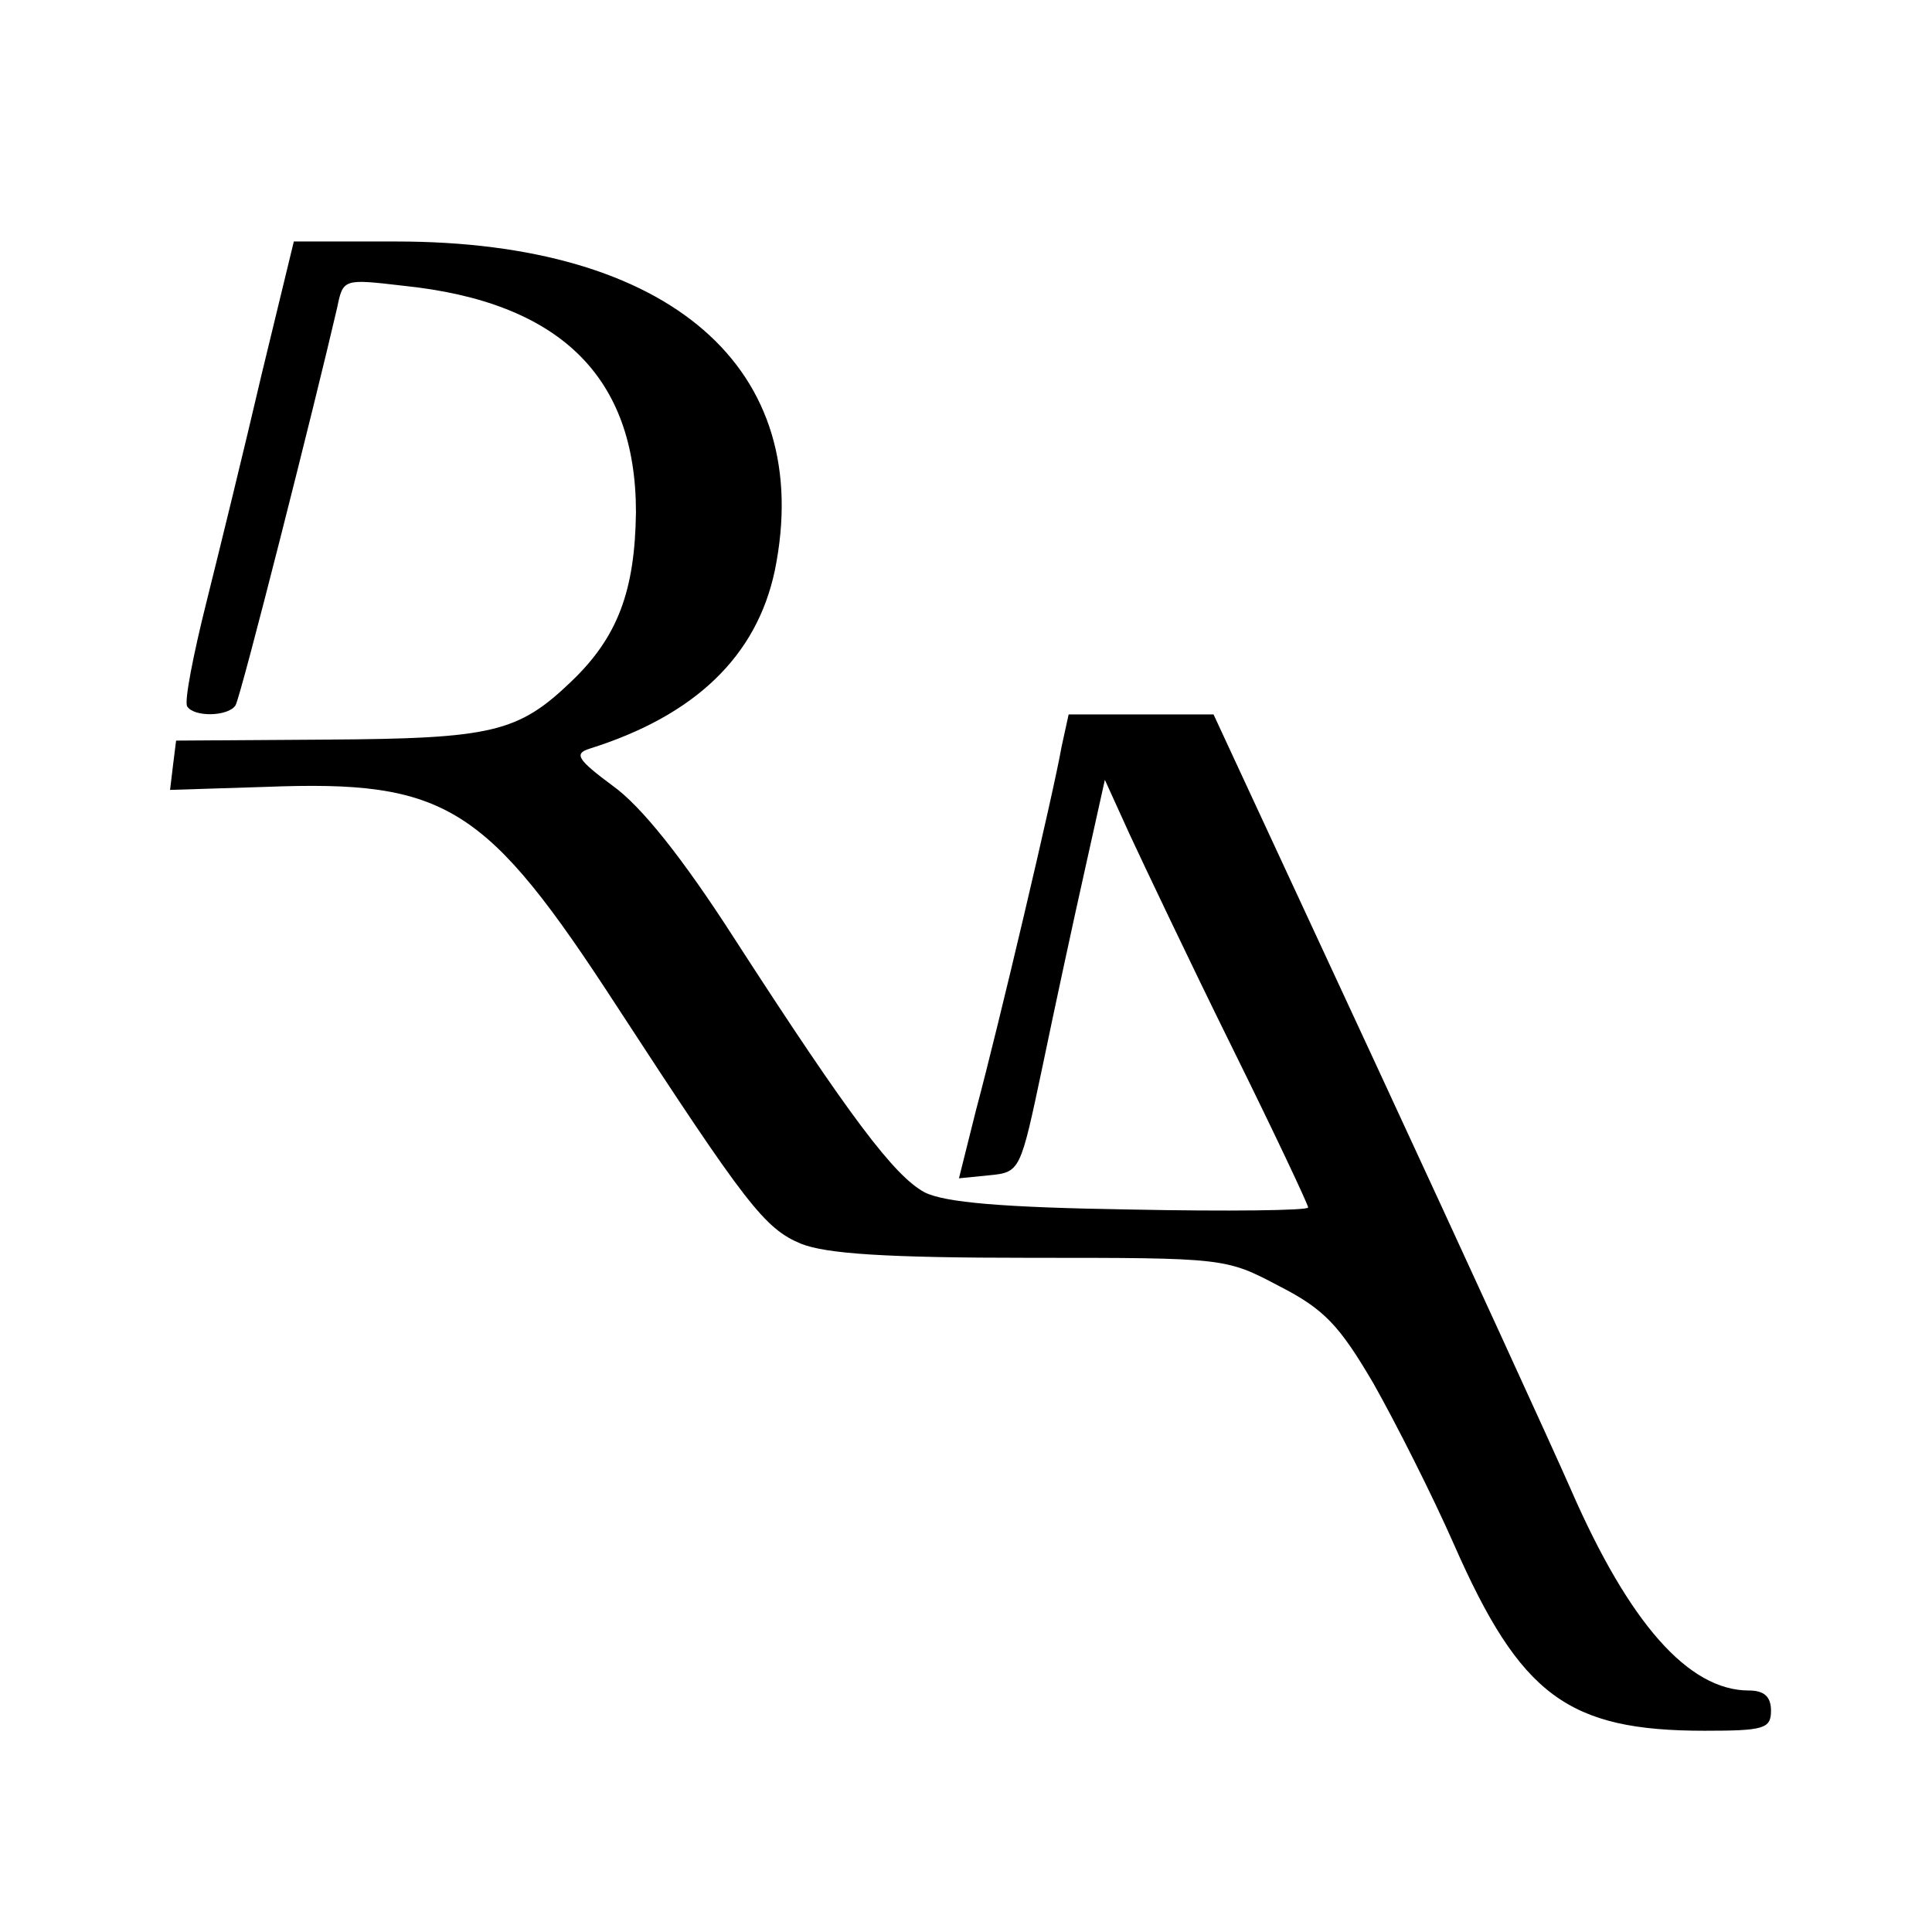
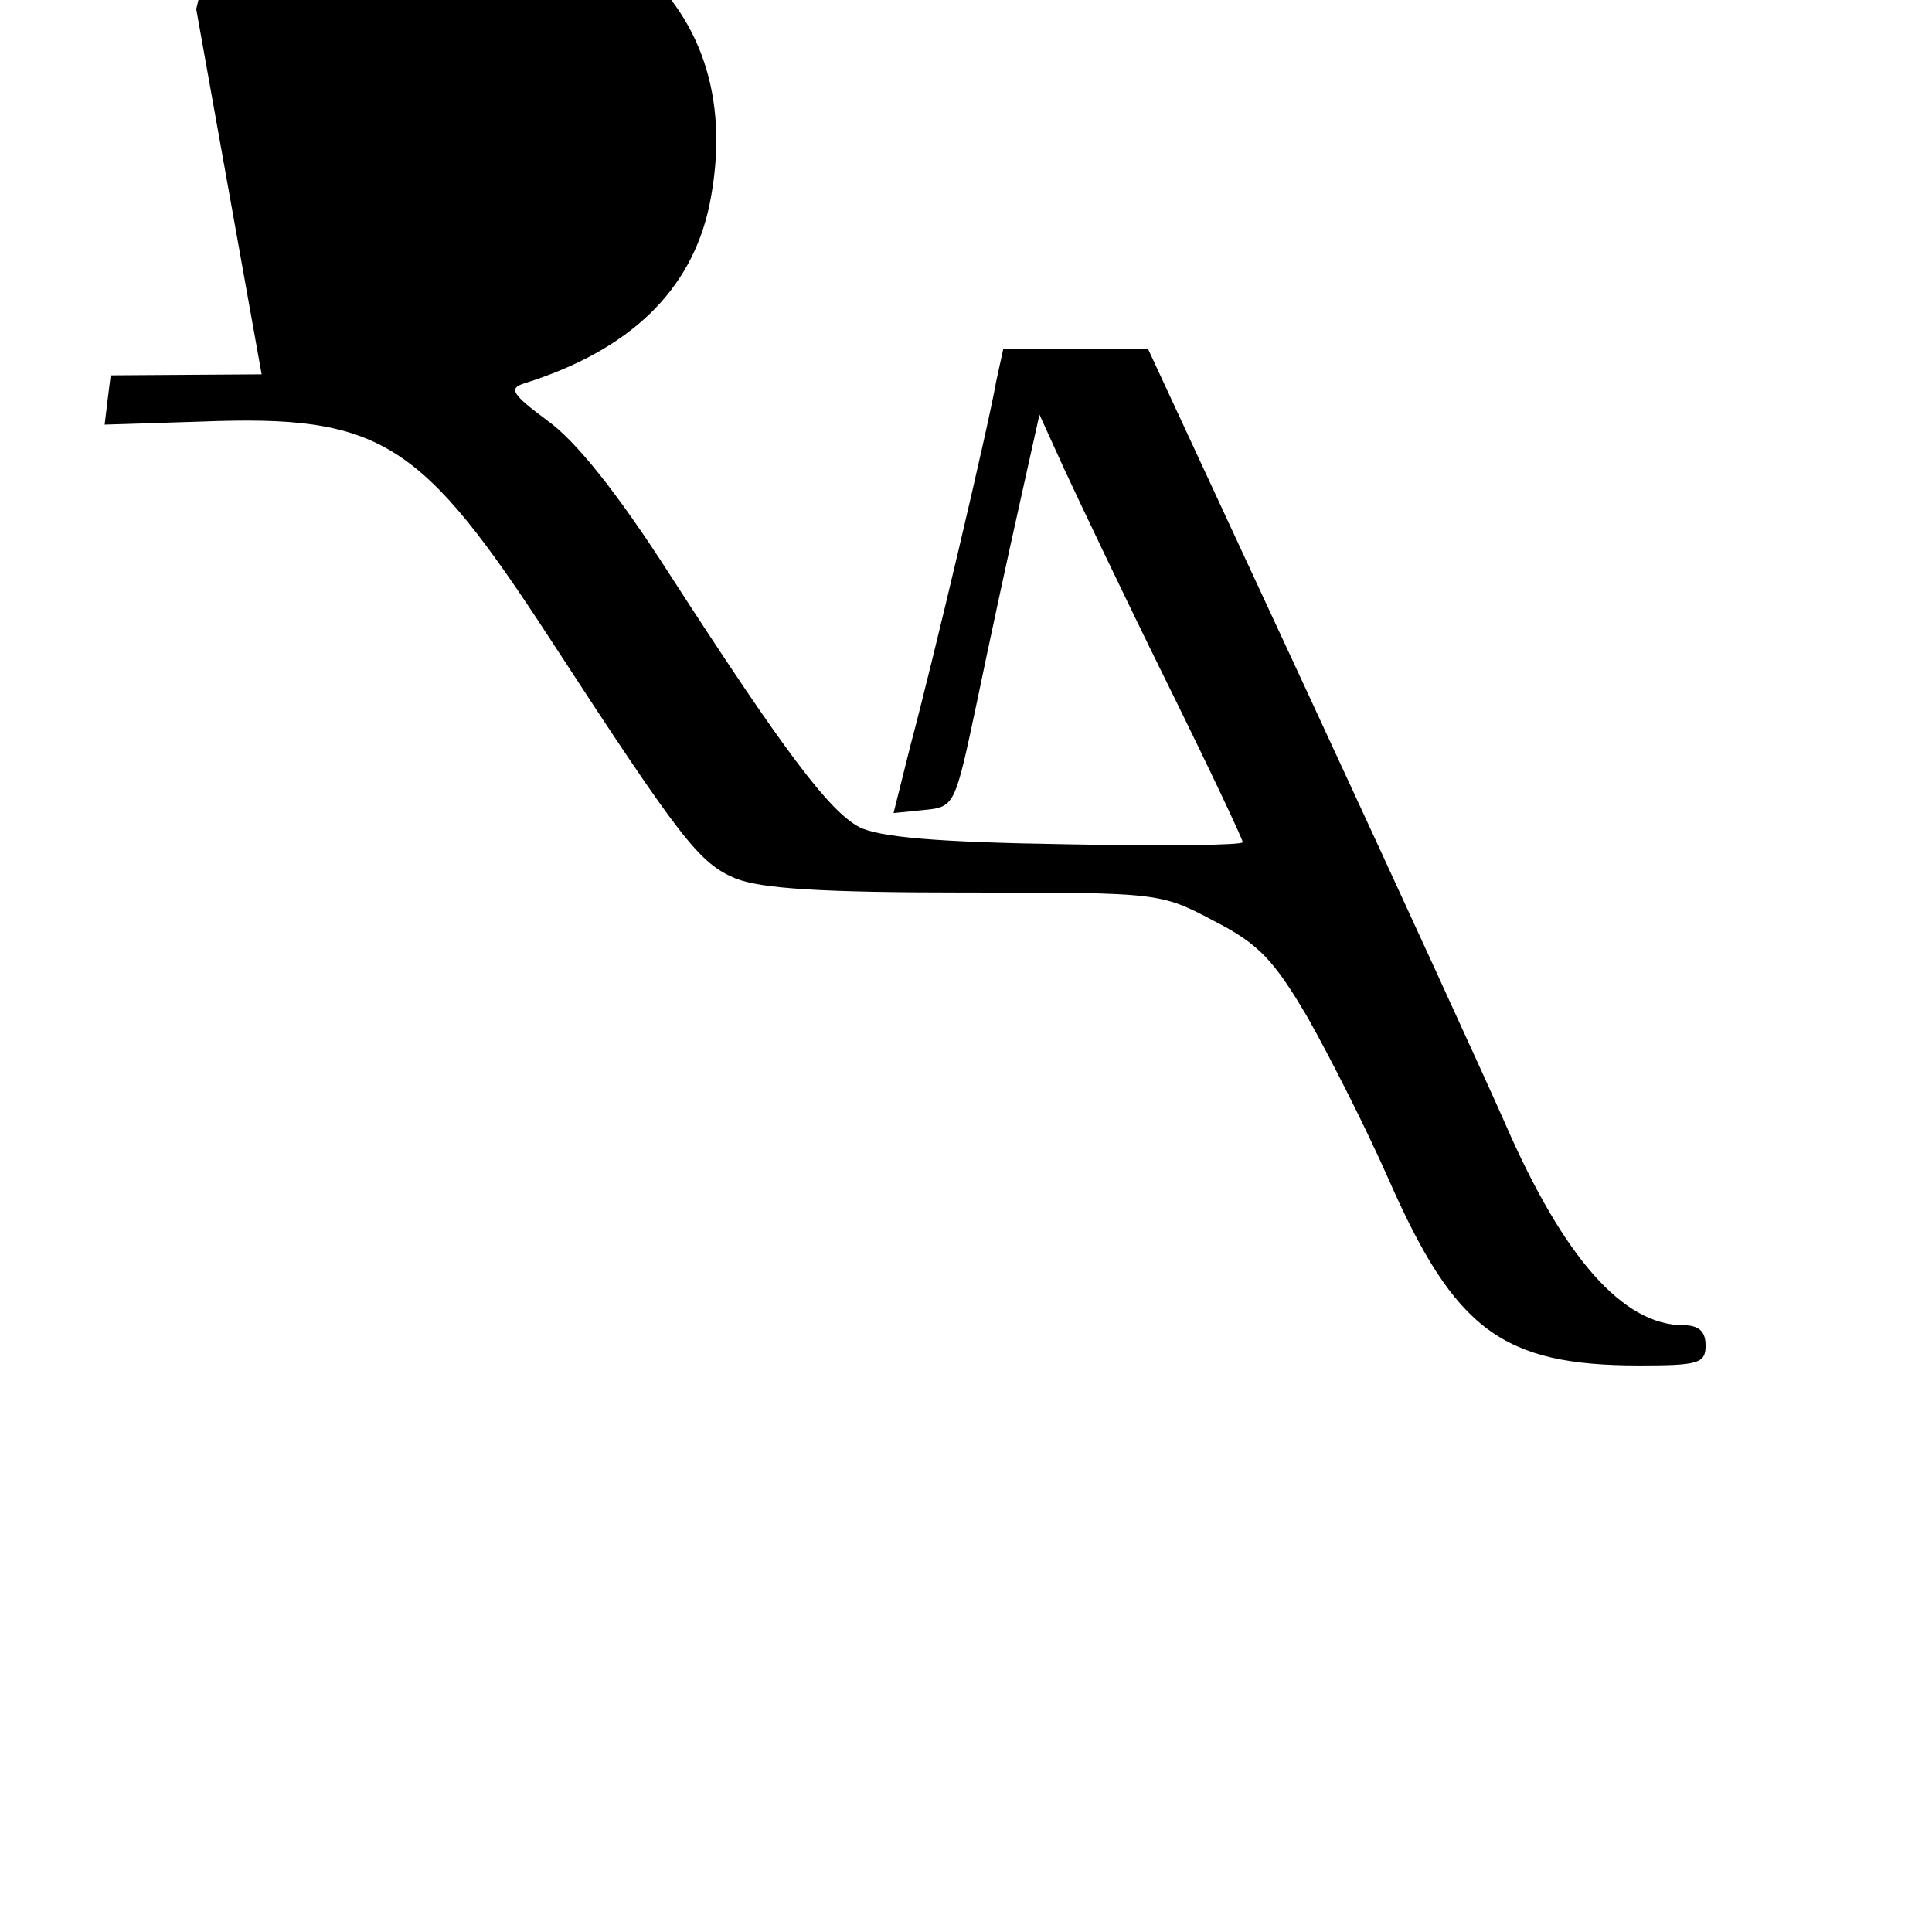
<svg xmlns="http://www.w3.org/2000/svg" version="1.0" width="192pt" height="192pt" viewBox="0 0 192 192" preserveAspectRatio="xMidYMid meet">
  <g transform="translate(0,192) scale(0.1,-0.1)" fill="#000000" stroke="none">
-     <path d="M260 1548 c-17 -73 -42 -175 -55 -227 -13 -52 -22 -98 -19 -103 7 -11 41 -10 48 1 5 7 80 304 101 395 6 29 6 29 66 22 155 -16 231 -90 231 -225 -1 -78 -18 -124 -64 -168 -53 -51 -79 -57 -243 -58 l-150 -1 -3 -24 -3 -25 95 3 c180 7 219 -18 349 -218 129 -198 147 -221 183 -236 25 -10 84 -14 228 -14 193 0 194 0 247 -28 45 -23 60 -39 94 -97 22 -39 58 -110 80 -160 66 -150 113 -185 249 -185 59 0 66 2 66 20 0 14 -7 20 -22 20 -60 0 -119 67 -177 200 -18 41 -105 231 -194 423 l-161 347 -72 0 -72 0 -7 -32 c-8 -46 -63 -279 -85 -361 l-17 -68 30 3 c31 3 31 4 53 108 12 58 31 146 42 195 l20 90 25 -55 c14 -30 59 -125 101 -210 42 -85 76 -157 76 -160 0 -3 -80 -4 -177 -2 -127 2 -184 7 -204 17 -30 16 -74 74 -189 252 -52 81 -93 132 -121 152 -35 26 -39 32 -23 37 105 33 166 92 184 177 41 201 -104 327 -376 327 l-102 0 -32 -132z" />
+     <path d="M260 1548 l-150 -1 -3 -24 -3 -25 95 3 c180 7 219 -18 349 -218 129 -198 147 -221 183 -236 25 -10 84 -14 228 -14 193 0 194 0 247 -28 45 -23 60 -39 94 -97 22 -39 58 -110 80 -160 66 -150 113 -185 249 -185 59 0 66 2 66 20 0 14 -7 20 -22 20 -60 0 -119 67 -177 200 -18 41 -105 231 -194 423 l-161 347 -72 0 -72 0 -7 -32 c-8 -46 -63 -279 -85 -361 l-17 -68 30 3 c31 3 31 4 53 108 12 58 31 146 42 195 l20 90 25 -55 c14 -30 59 -125 101 -210 42 -85 76 -157 76 -160 0 -3 -80 -4 -177 -2 -127 2 -184 7 -204 17 -30 16 -74 74 -189 252 -52 81 -93 132 -121 152 -35 26 -39 32 -23 37 105 33 166 92 184 177 41 201 -104 327 -376 327 l-102 0 -32 -132z" />
  </g>
</svg>